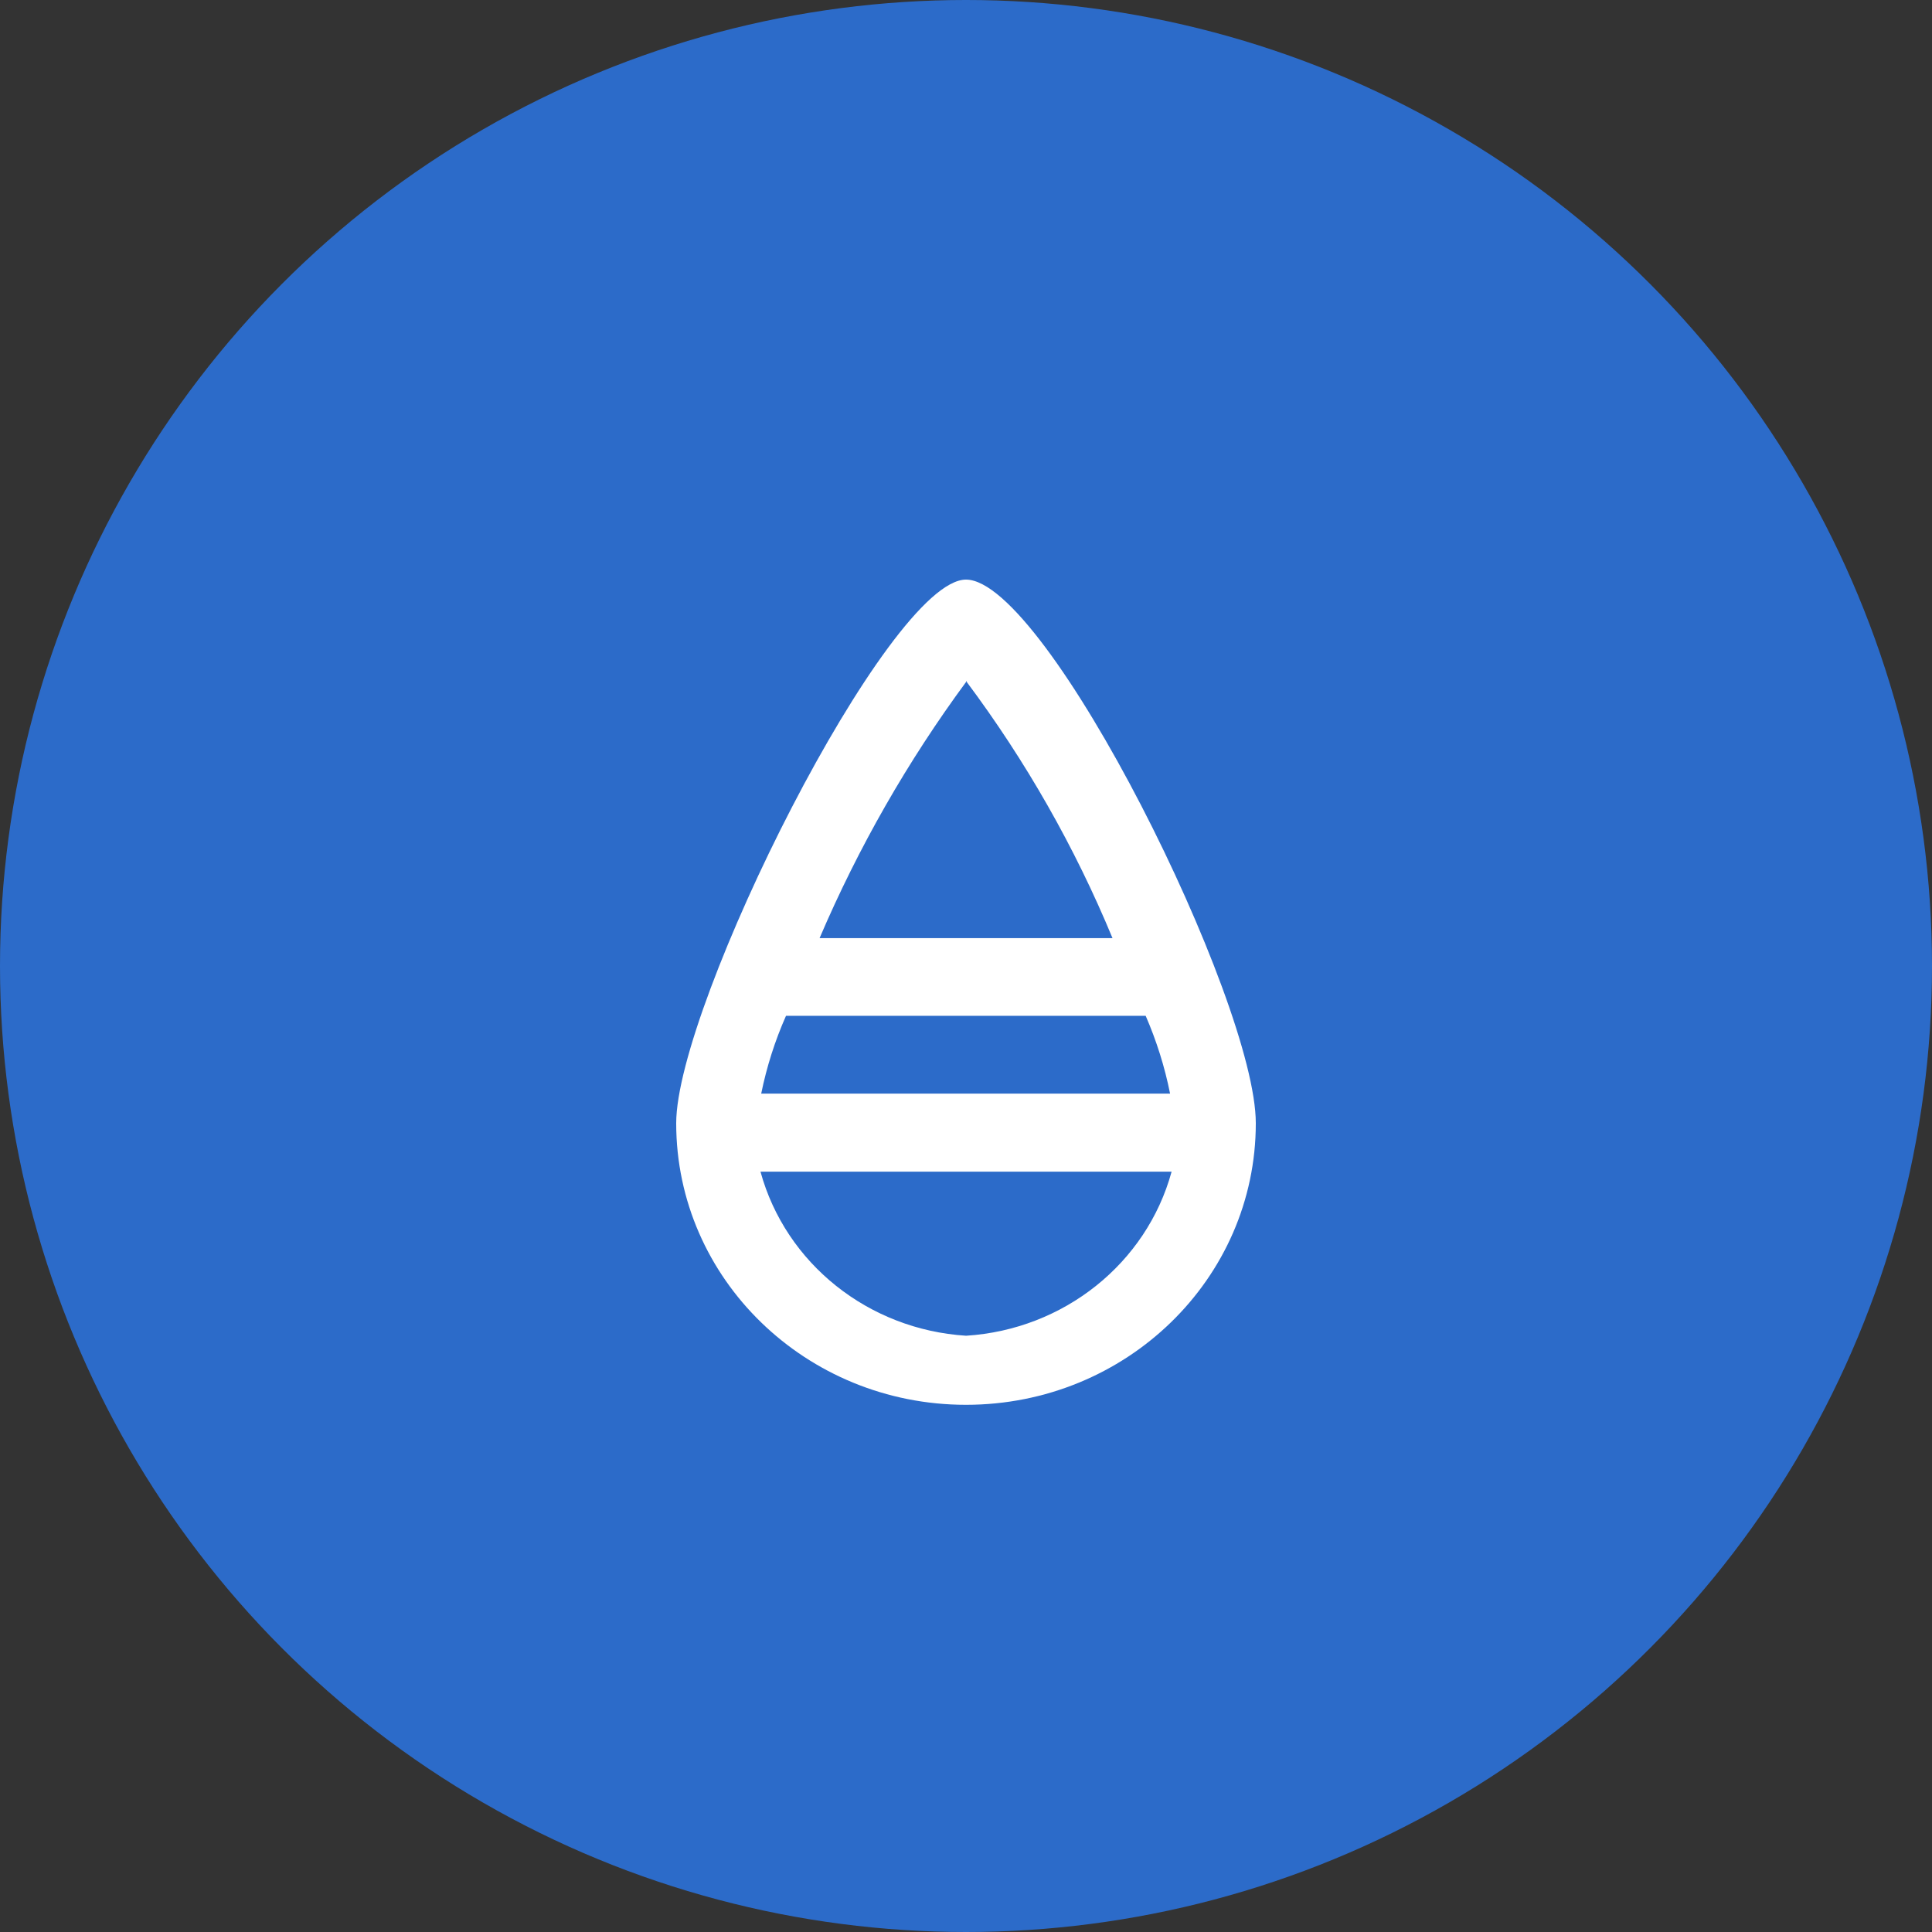
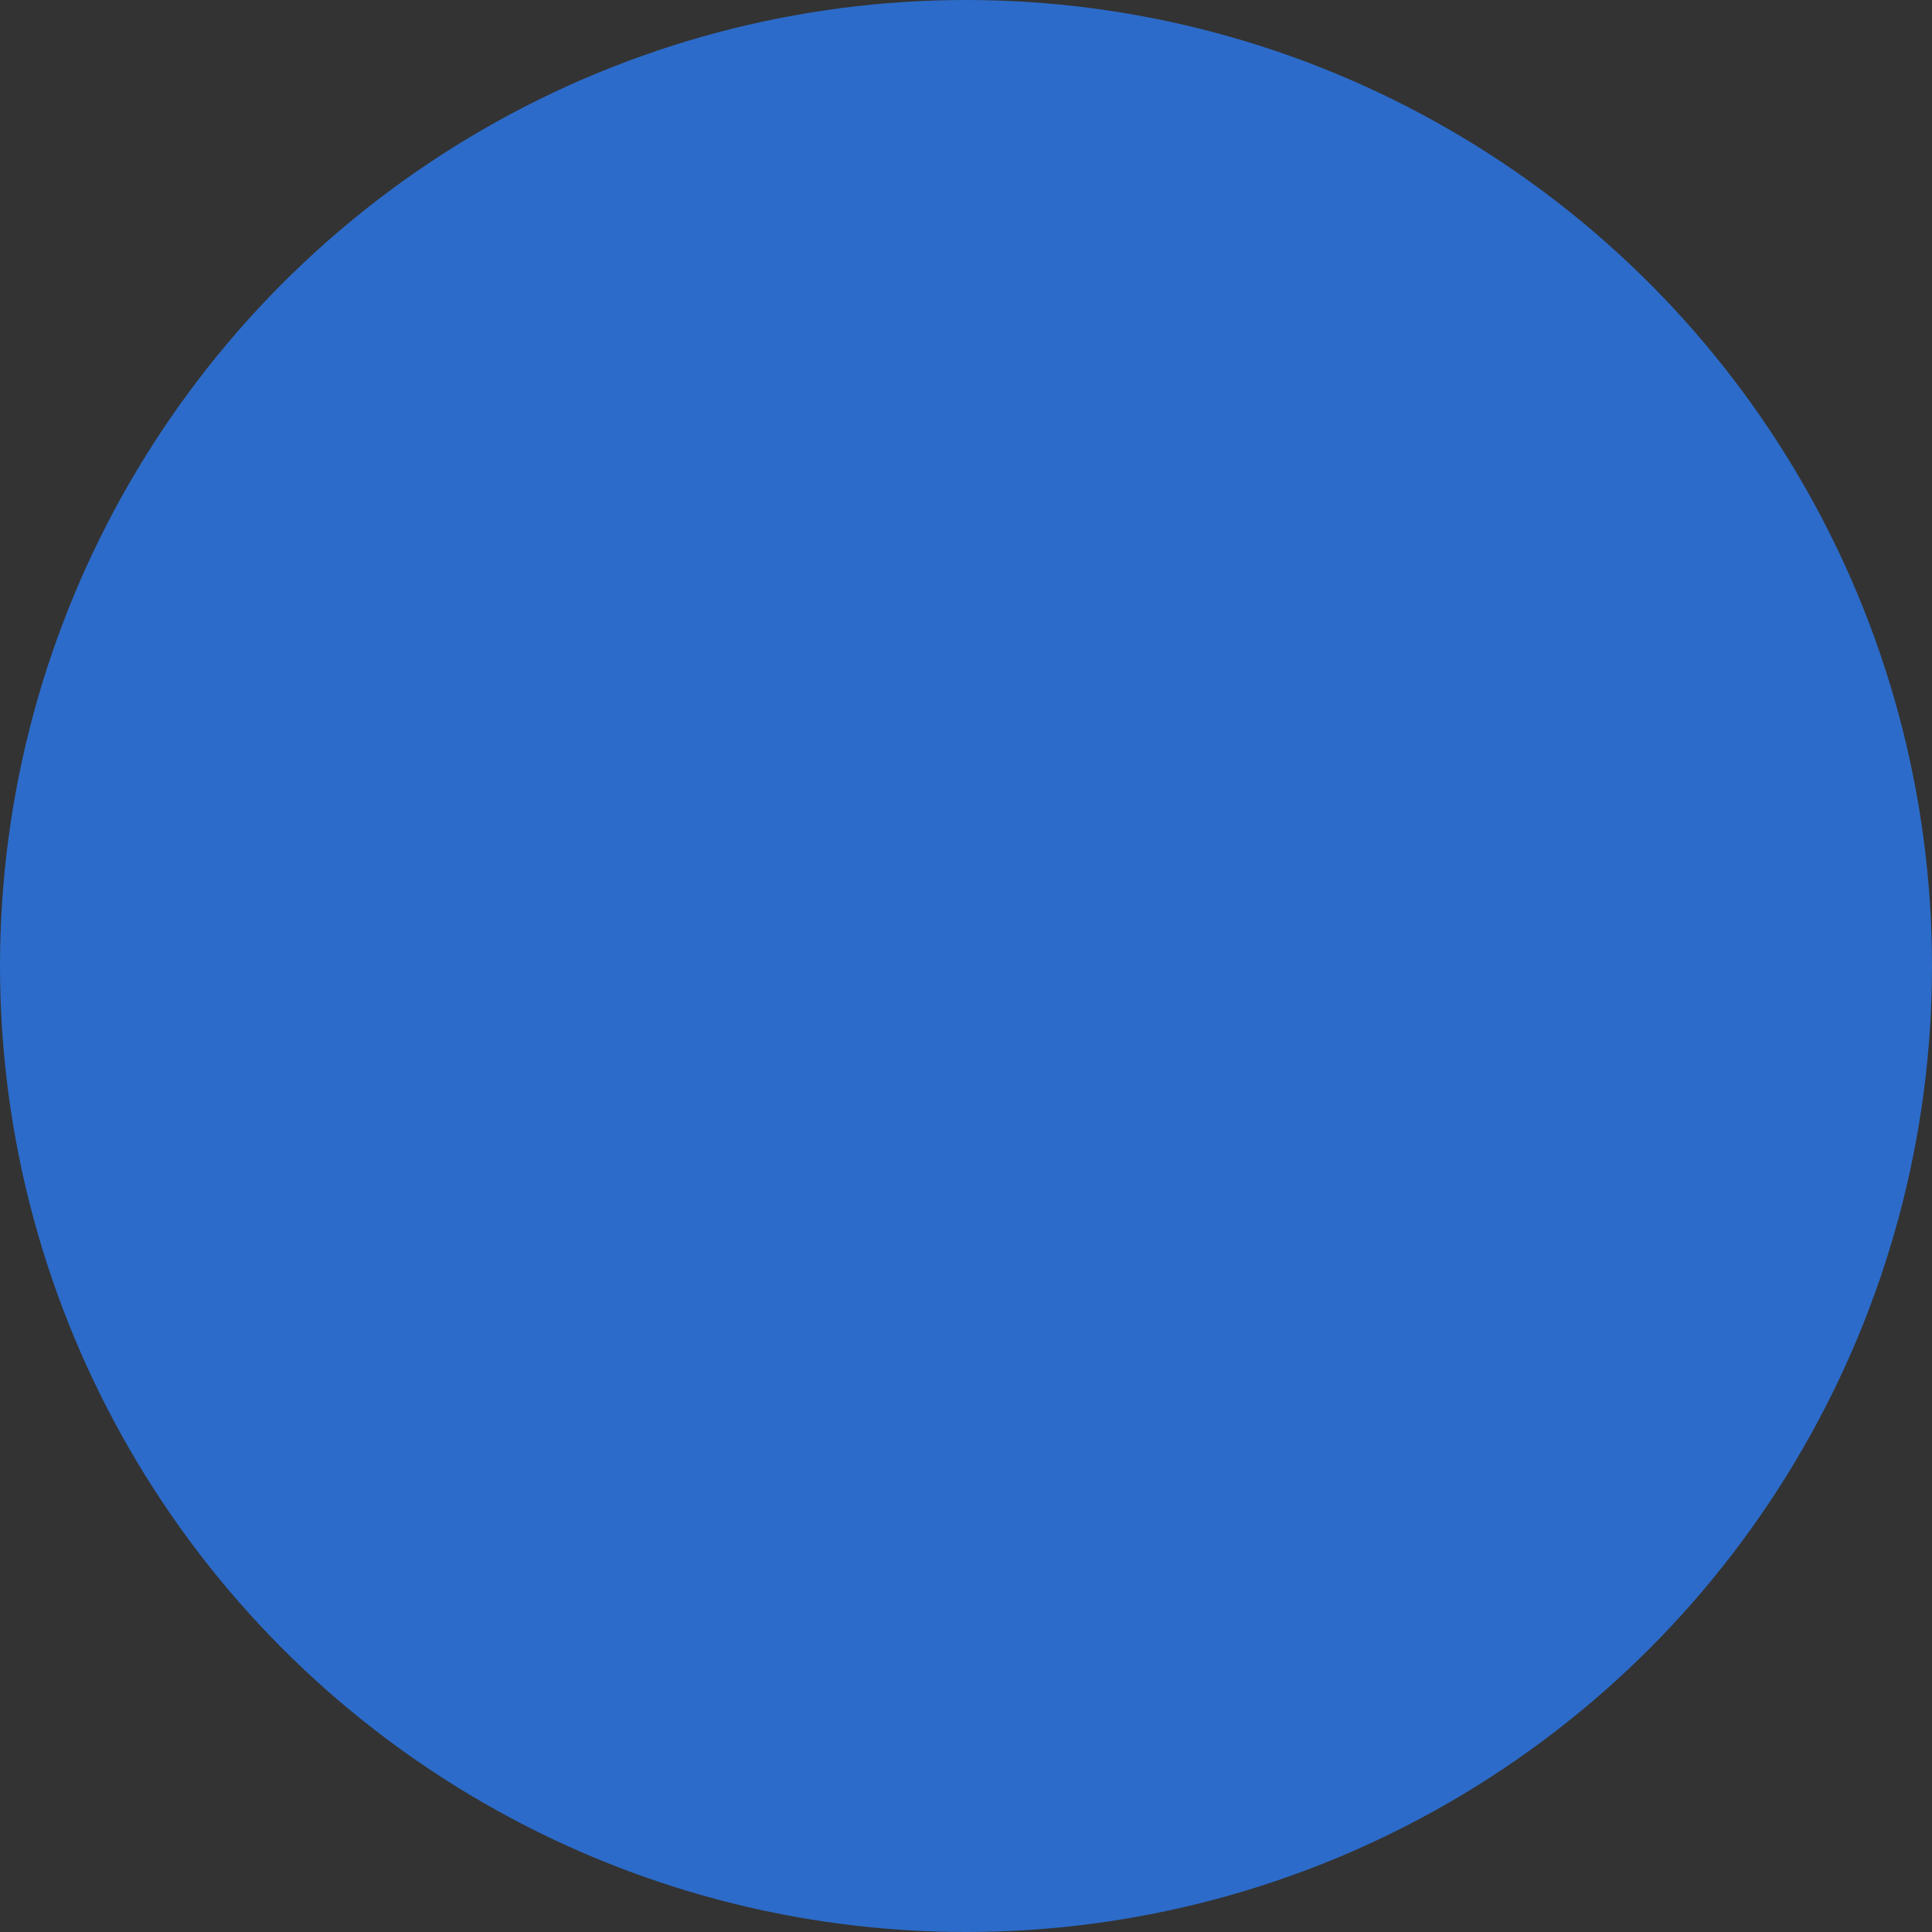
<svg xmlns="http://www.w3.org/2000/svg" width="24" height="24" viewBox="0 0 24 24" fill="none">
  <rect x="0" y="0" width="24" height="24" fill="#333333" stroke="none" />
  <circle cx="12" cy="12" r="12" fill="#2C6BC9" />
-   <path fill-rule="evenodd" clip-rule="evenodd" d="M8.4 13.953C8.4 12.484 11.036 7.2 12 7.2C13.004 7.2 15.6 12.433 15.6 13.953C15.6 15.885 13.989 17.451 12 17.451C10.012 17.451 8.4 15.885 8.4 13.953ZM12.005 8.466L12 8.459H12.01L12.005 8.466ZM12.005 8.466C12.742 9.452 13.352 10.523 13.82 11.654H10.181C10.663 10.527 11.274 9.458 12.005 8.466ZM14.232 12.619C14.367 12.93 14.469 13.254 14.535 13.585H9.456C9.524 13.253 9.626 12.93 9.764 12.619H14.232ZM9.447 14.555C9.76 15.696 10.787 16.516 12.001 16.593C13.214 16.516 14.242 15.696 14.554 14.555H9.447Z" fill="white" />
</svg>